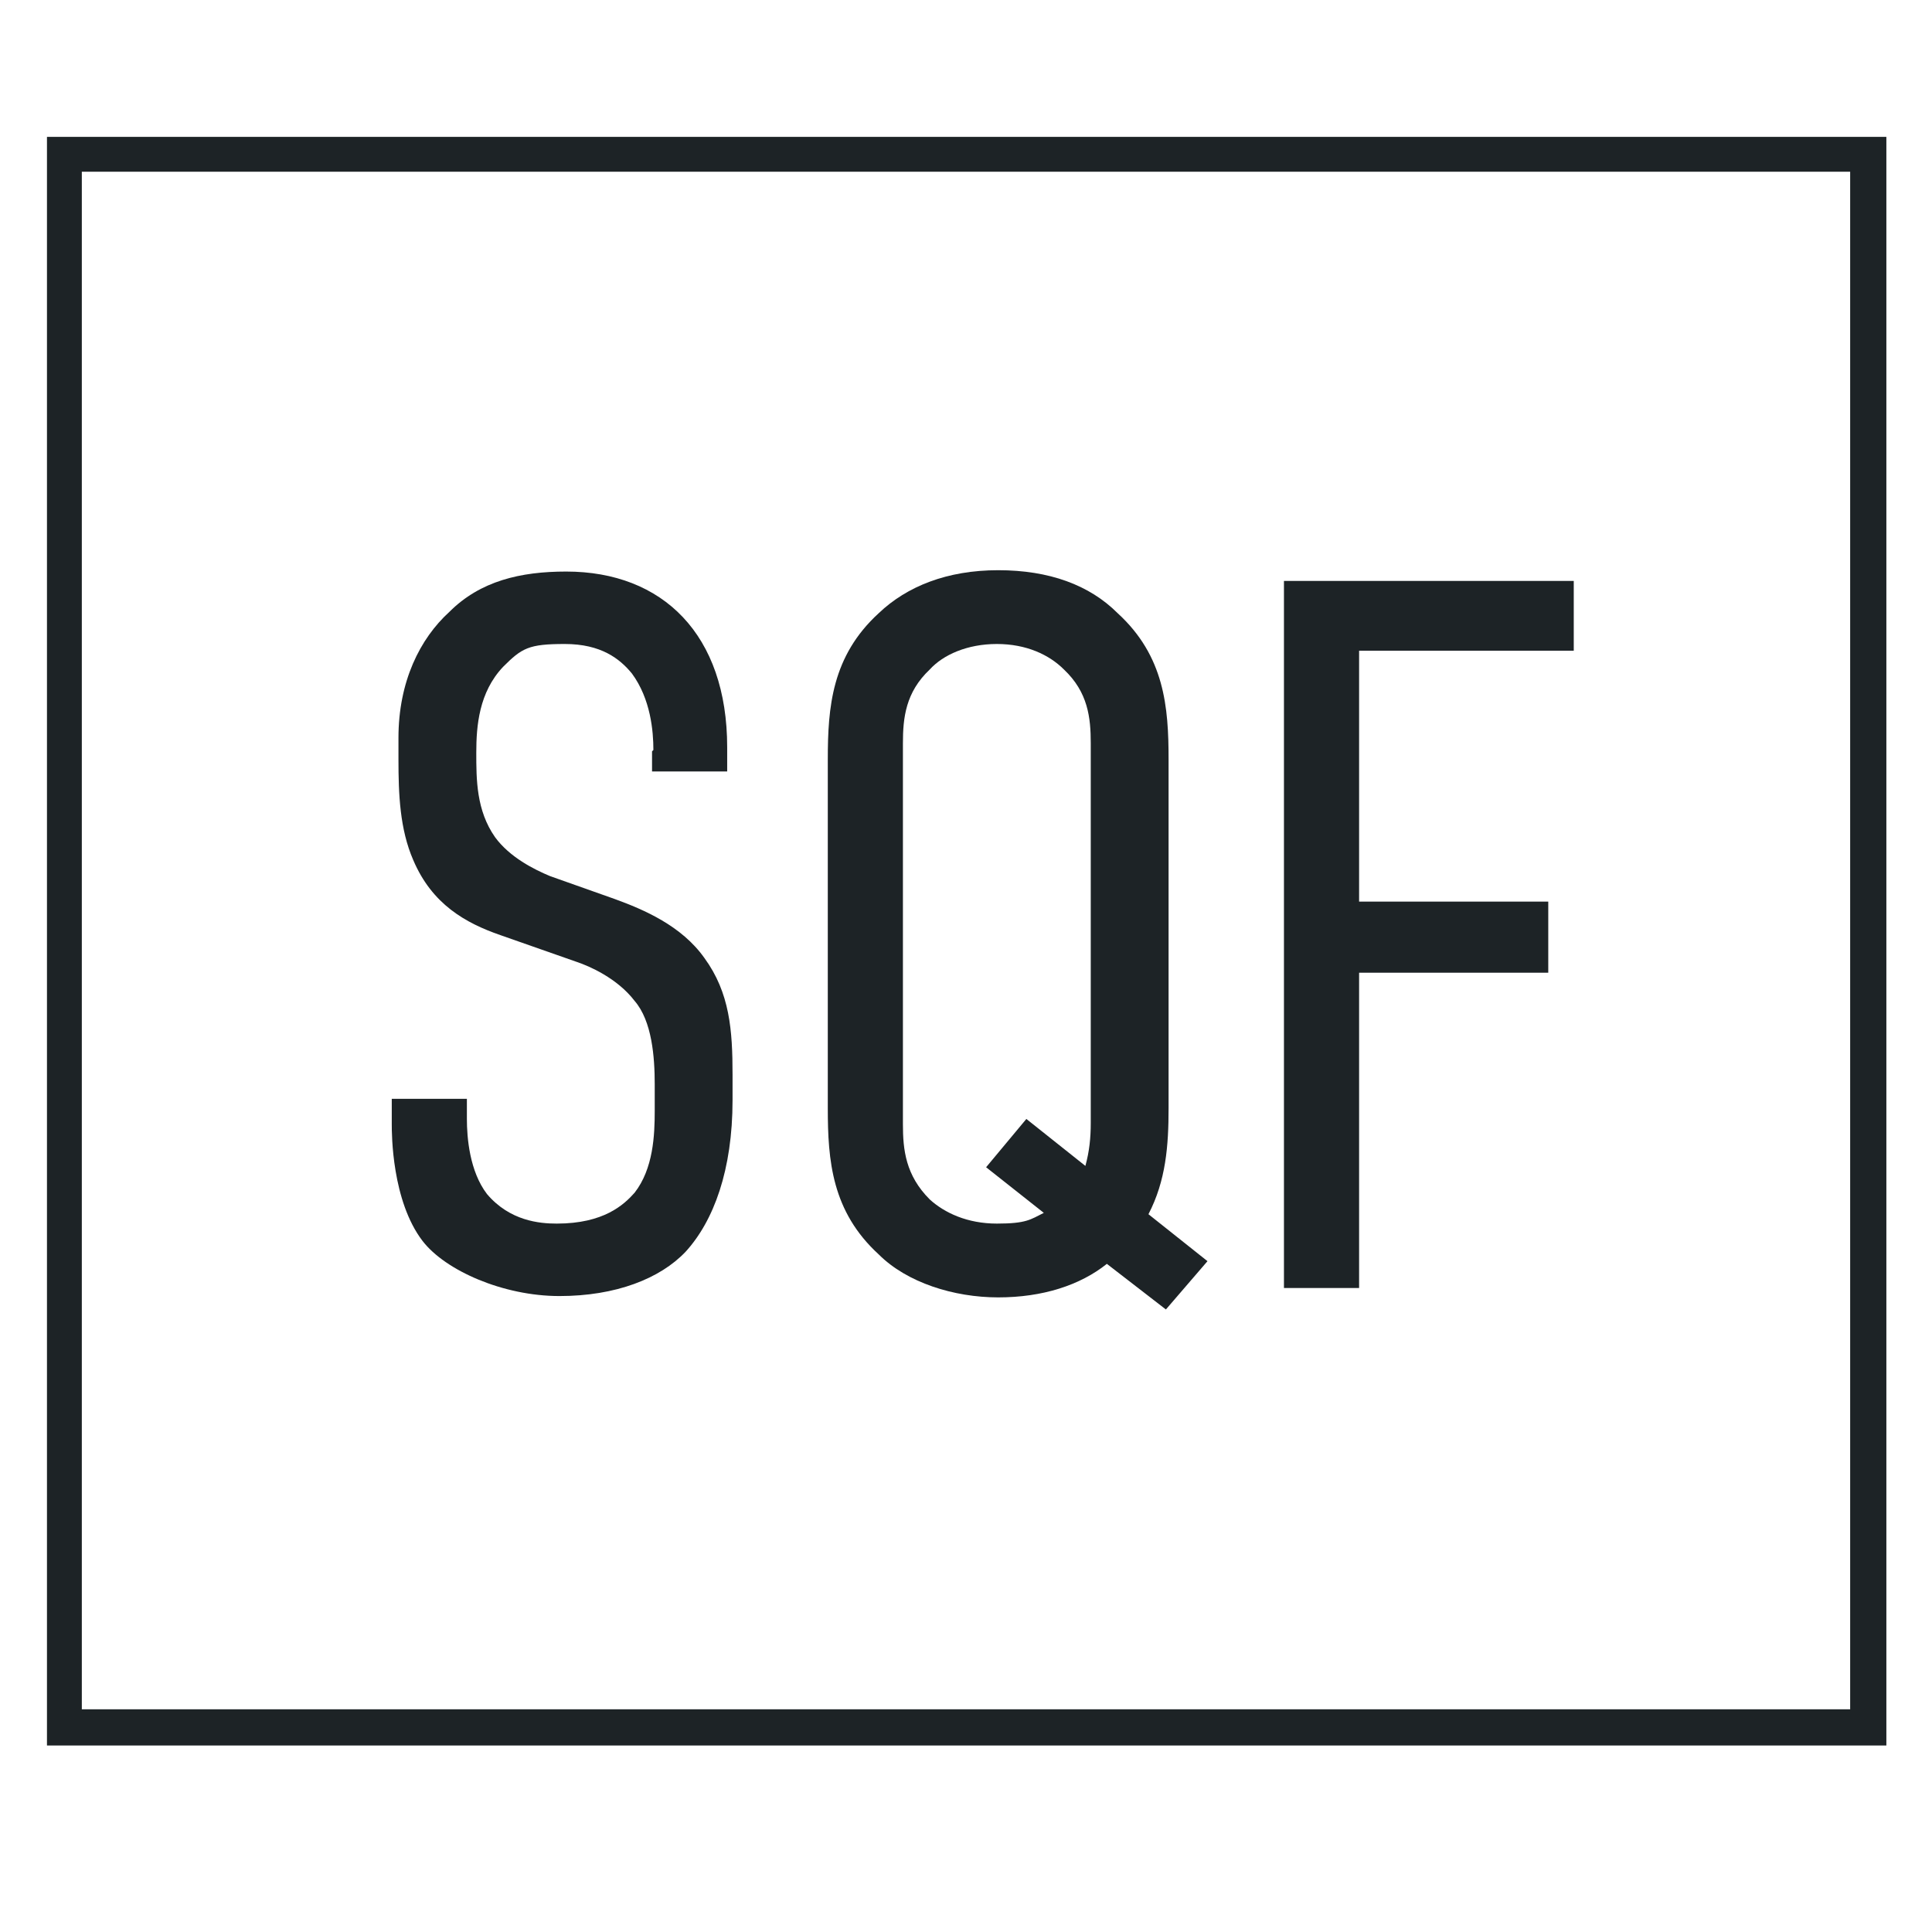
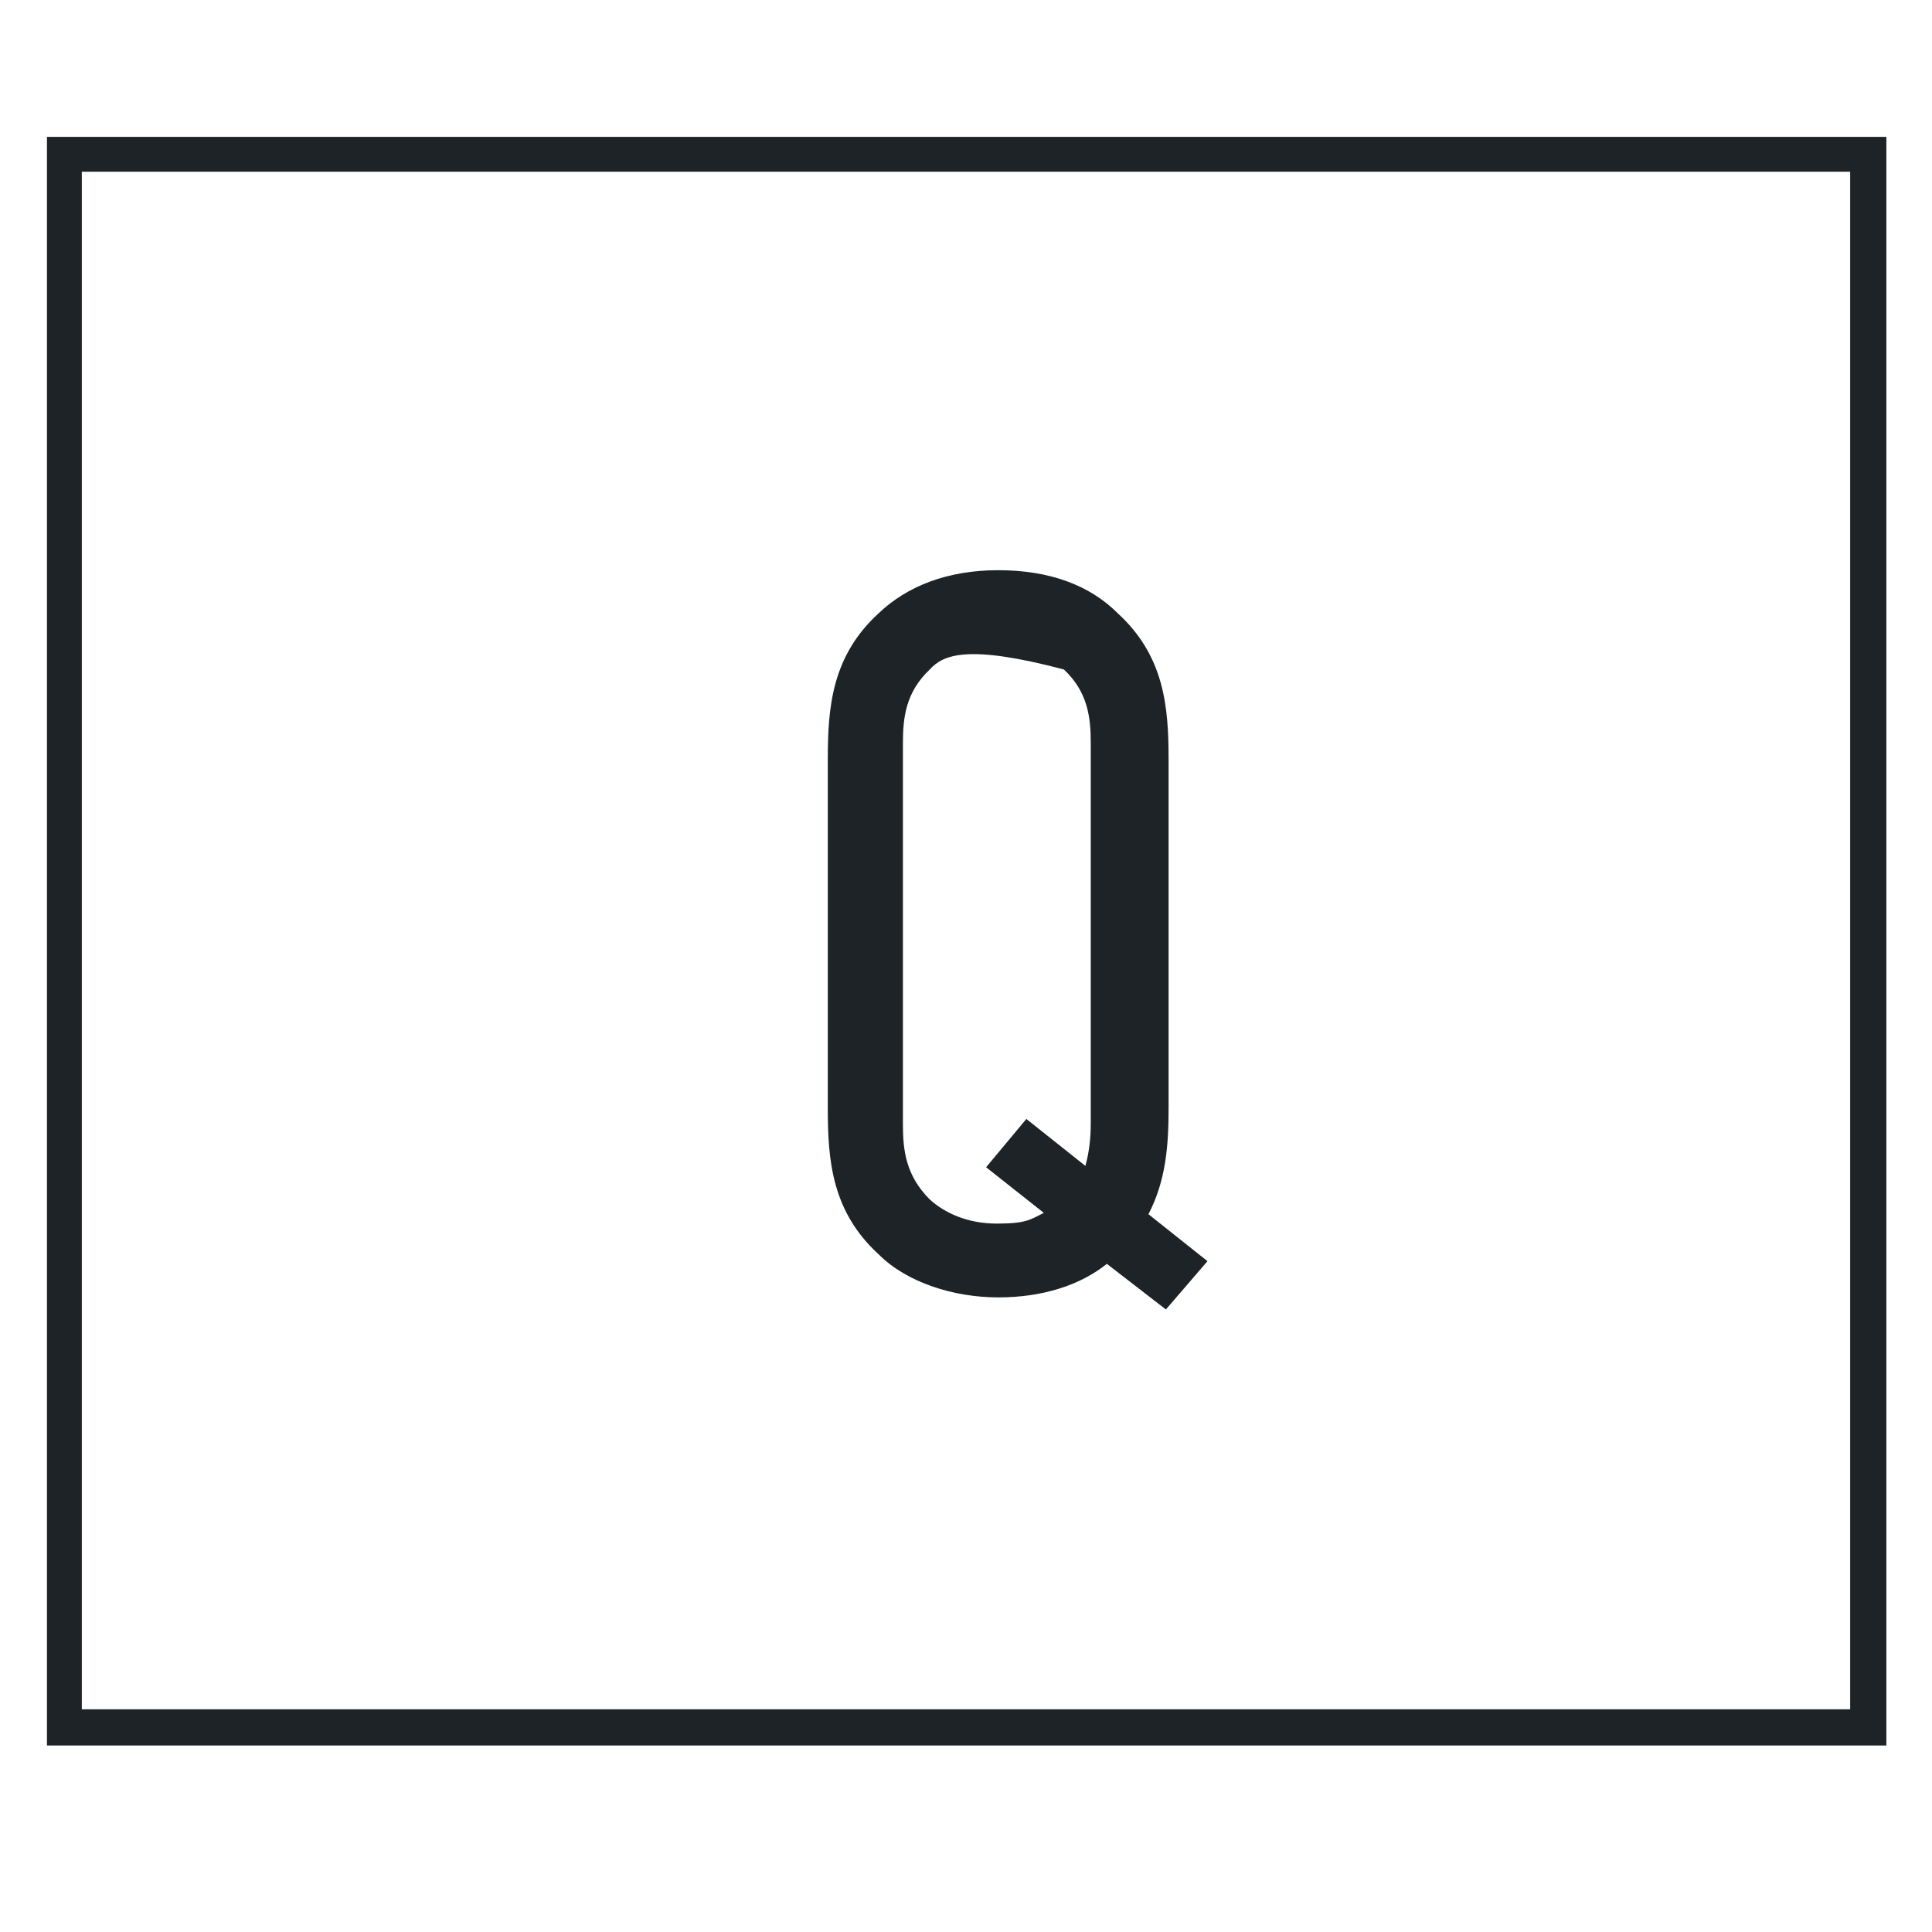
<svg xmlns="http://www.w3.org/2000/svg" width="103" height="103" viewBox="0 0 103 103" fill="none">
-   <path d="M34.834 39.984C34.834 38.983 34.691 37.266 33.689 35.907C33.045 35.12 32.044 34.333 30.113 34.333C28.182 34.333 27.824 34.548 26.823 35.549C25.535 36.908 25.392 38.697 25.392 40.127C25.392 41.558 25.392 43.203 26.393 44.633C27.18 45.706 28.468 46.35 29.326 46.708L32.759 47.924C34.333 48.496 36.336 49.354 37.552 51.071C38.911 52.931 39.054 54.933 39.054 57.294V58.653C39.054 62.372 38.052 65.09 36.55 66.735C35.191 68.166 32.831 69.096 29.827 69.096C26.823 69.096 23.747 67.737 22.531 66.163C20.886 64.017 20.886 60.441 20.886 59.94V58.581H24.891V59.654C24.891 60.656 25.034 62.444 25.964 63.66C27.18 65.09 28.754 65.233 29.684 65.233C32.187 65.233 33.26 64.232 33.832 63.588C34.834 62.301 34.905 60.513 34.905 59.225V57.794C34.905 56.364 34.762 54.433 33.832 53.36C32.902 52.144 31.4 51.5 30.757 51.285L26.68 49.855C24.82 49.211 23.032 48.21 22.03 45.849C21.315 44.204 21.243 42.344 21.243 40.485V39.34C21.243 36.336 22.388 34.047 23.961 32.617C25.607 30.971 27.752 30.471 30.184 30.471C35.334 30.471 38.768 33.833 38.768 39.841V41.129H34.762V40.056L34.834 39.984Z" fill="#1D2326" />
-   <path d="M44.132 40.485C44.132 37.695 44.346 34.977 46.85 32.688C48.352 31.258 50.498 30.399 53.216 30.399C55.934 30.399 58.08 31.186 59.582 32.688C62.085 34.977 62.3 37.695 62.3 40.485V59.082C62.3 61.085 62.157 62.944 61.227 64.733L64.374 67.236L62.157 69.811L59.01 67.379C57.579 68.524 55.576 69.167 53.216 69.167C50.855 69.167 48.352 68.381 46.85 66.879C44.346 64.59 44.132 61.871 44.132 59.082V40.485ZM58.151 39.626C58.151 38.267 58.008 36.908 56.721 35.692C55.934 34.906 54.718 34.333 53.144 34.333C51.571 34.333 50.283 34.906 49.568 35.692C48.28 36.908 48.137 38.267 48.137 39.626V59.94C48.137 61.299 48.28 62.658 49.568 63.946C50.355 64.661 51.571 65.233 53.144 65.233C54.718 65.233 54.932 65.019 55.648 64.661L52.572 62.229L54.718 59.654L57.865 62.158C58.08 61.371 58.151 60.656 58.151 59.869V39.555V39.626Z" fill="#1D2326" />
-   <path d="M68.38 30.971H83.901V34.691H72.457V48.067H82.542V51.858H72.457V68.667H68.451V30.971H68.38Z" fill="#1D2326" />
+   <path d="M44.132 40.485C44.132 37.695 44.346 34.977 46.85 32.688C48.352 31.258 50.498 30.399 53.216 30.399C55.934 30.399 58.08 31.186 59.582 32.688C62.085 34.977 62.3 37.695 62.3 40.485V59.082C62.3 61.085 62.157 62.944 61.227 64.733L64.374 67.236L62.157 69.811L59.01 67.379C57.579 68.524 55.576 69.167 53.216 69.167C50.855 69.167 48.352 68.381 46.85 66.879C44.346 64.59 44.132 61.871 44.132 59.082V40.485ZM58.151 39.626C58.151 38.267 58.008 36.908 56.721 35.692C51.571 34.333 50.283 34.906 49.568 35.692C48.28 36.908 48.137 38.267 48.137 39.626V59.94C48.137 61.299 48.28 62.658 49.568 63.946C50.355 64.661 51.571 65.233 53.144 65.233C54.718 65.233 54.932 65.019 55.648 64.661L52.572 62.229L54.718 59.654L57.865 62.158C58.08 61.371 58.151 60.656 58.151 59.869V39.555V39.626Z" fill="#1D2326" />
  <path d="M99.137 8.655V91.627H3.862V8.655H99.137ZM100.067 7.797H3.004V92.557H100.067V7.797Z" fill="#1D2326" stroke="#1D2326" stroke-miterlimit="10" />
</svg>